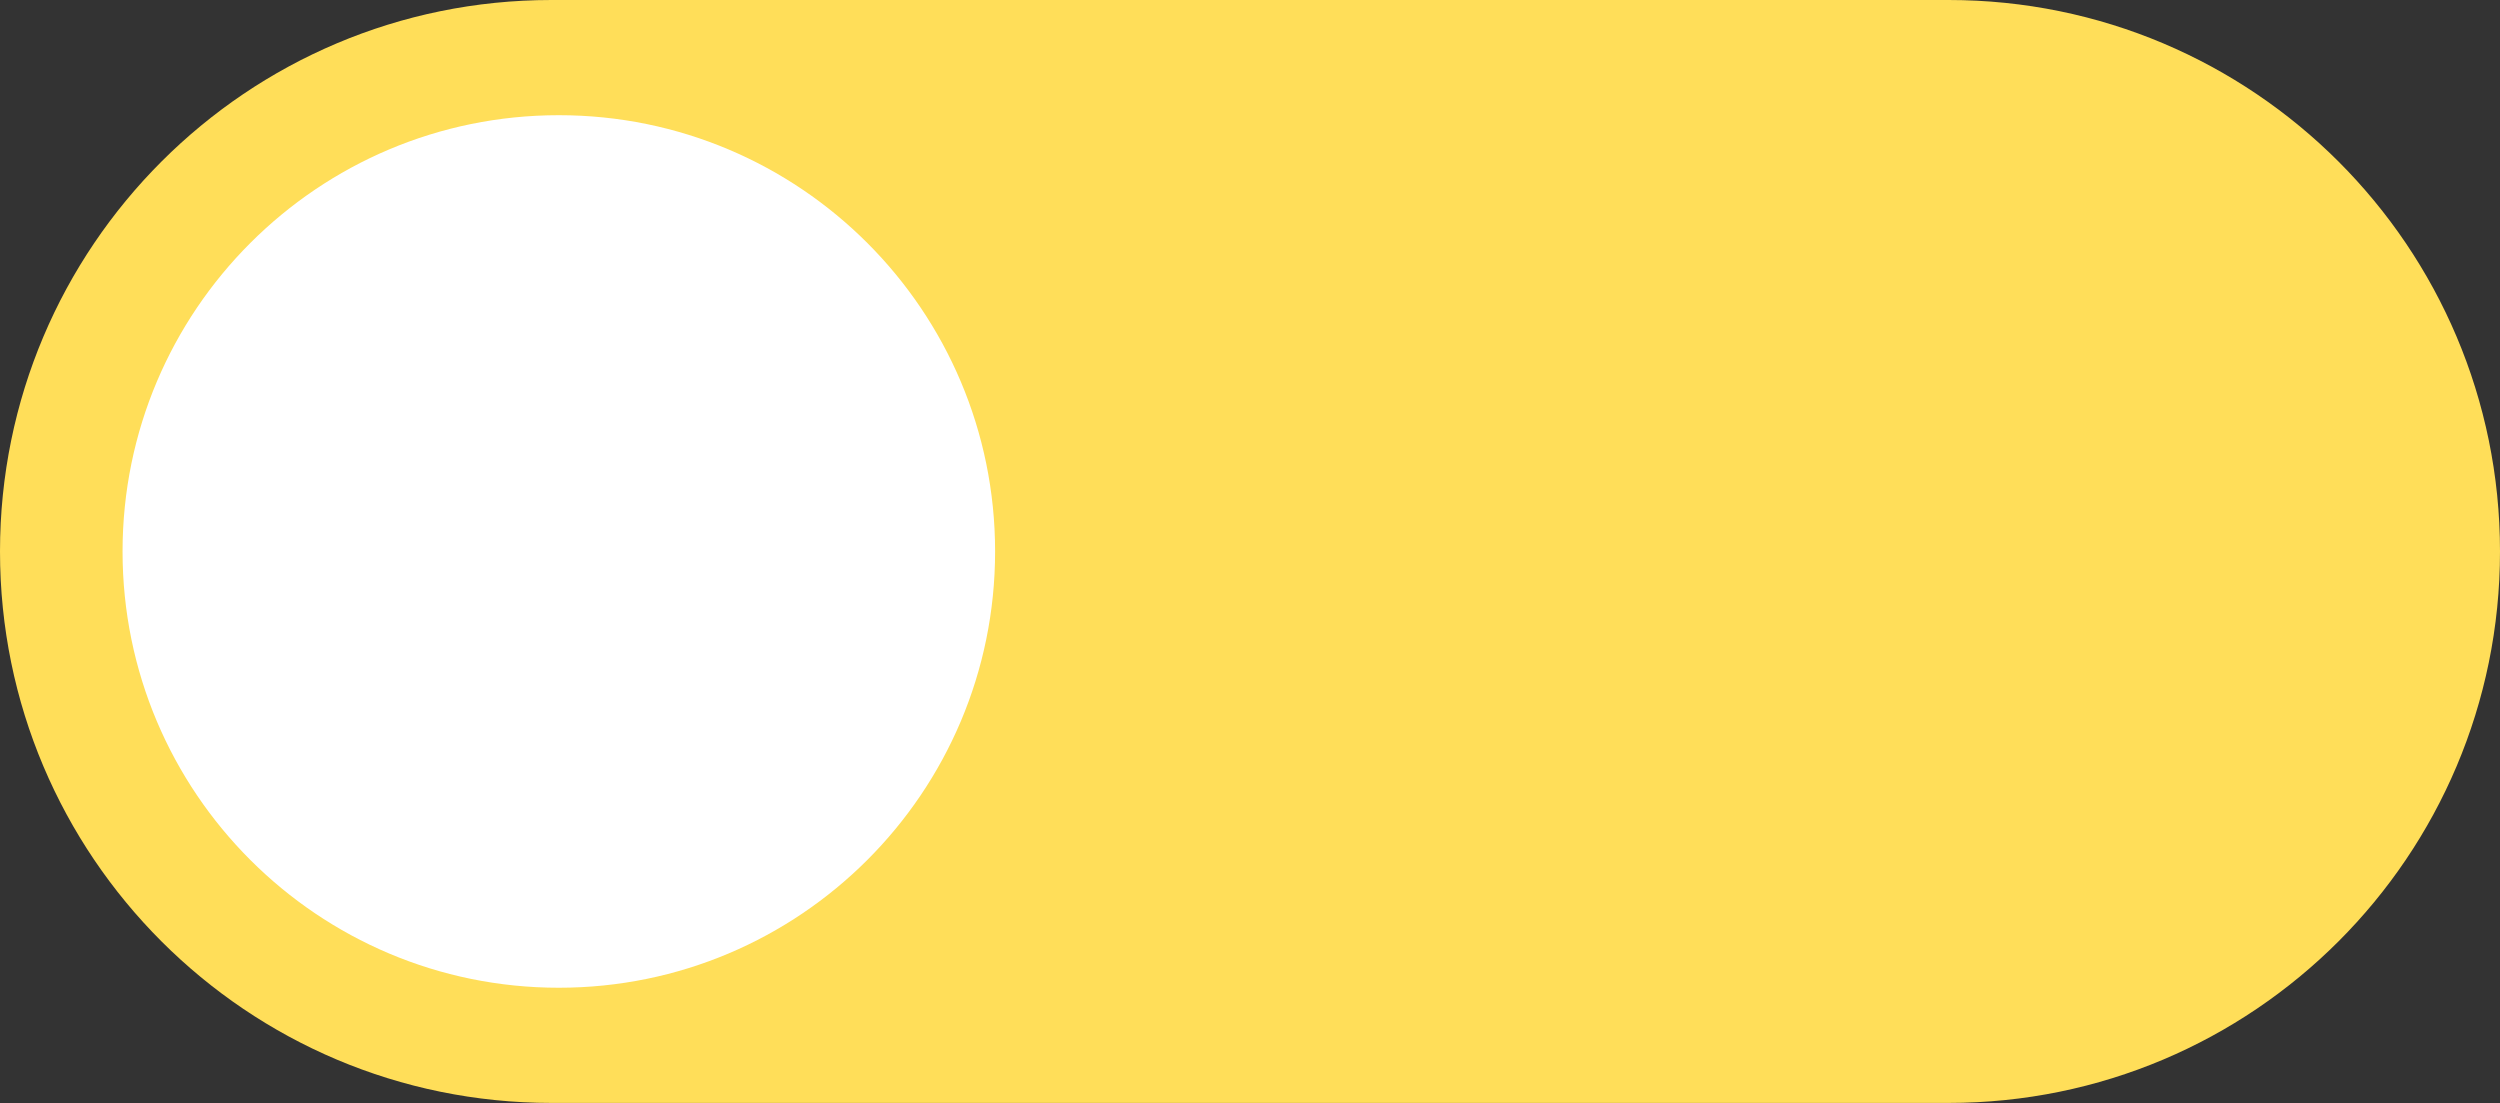
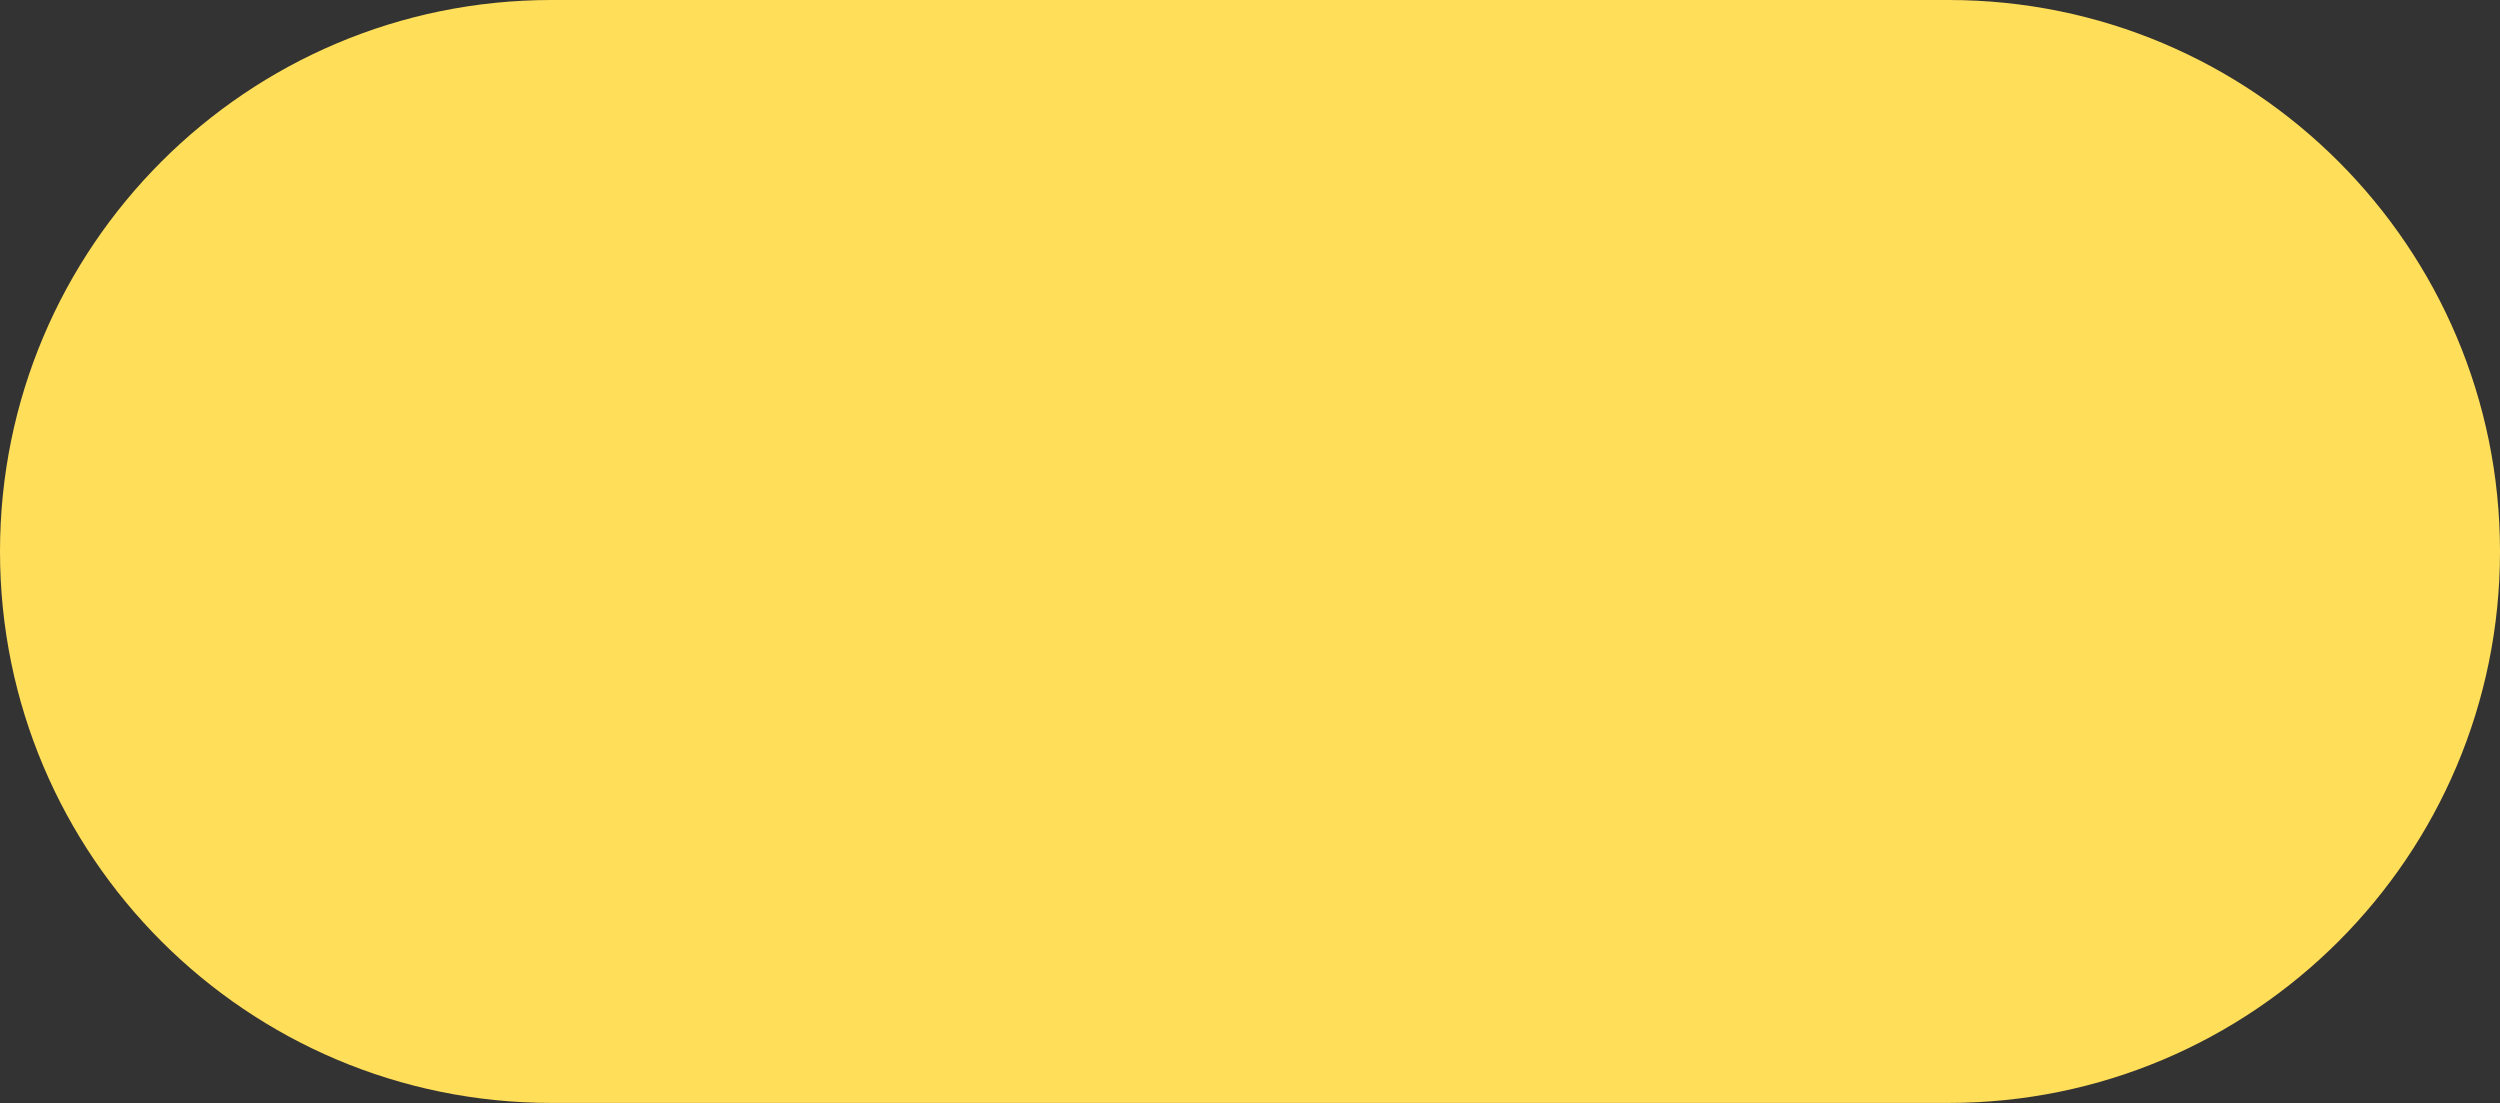
<svg xmlns="http://www.w3.org/2000/svg" fill="#000000" height="220.6" id="Layer" preserveAspectRatio="xMidYMid meet" version="1.1" viewBox="0.0 0.0 500.0 220.6" width="500" x="0" xml:space="preserve" y="0" zoomAndPan="magnify">
  <rect x="0.0" y="0.0" width="500.0" height="220.6" fill="#333333" stroke="none" />
  <g>
    <g id="change1_1">
      <path d="M500,110.293v0c0,60.914-49.381,110.294-110.294,110.294H110.294 C49.38,220.588,0,171.208,0,110.294v-0C0,49.38,49.38,0,110.294,0h279.412 C450.619,0,500,49.38,500,110.293z" fill="#ffde59" />
    </g>
    <g id="change2_1">
-       <path d="M199.02,110.294c0,48.19-39.066,87.255-87.255,87.255 s-87.255-39.065-87.255-87.255s39.066-87.255,87.255-87.255 S199.02,62.104,199.02,110.294z" fill="#ffffff" />
-     </g>
+       </g>
  </g>
</svg>